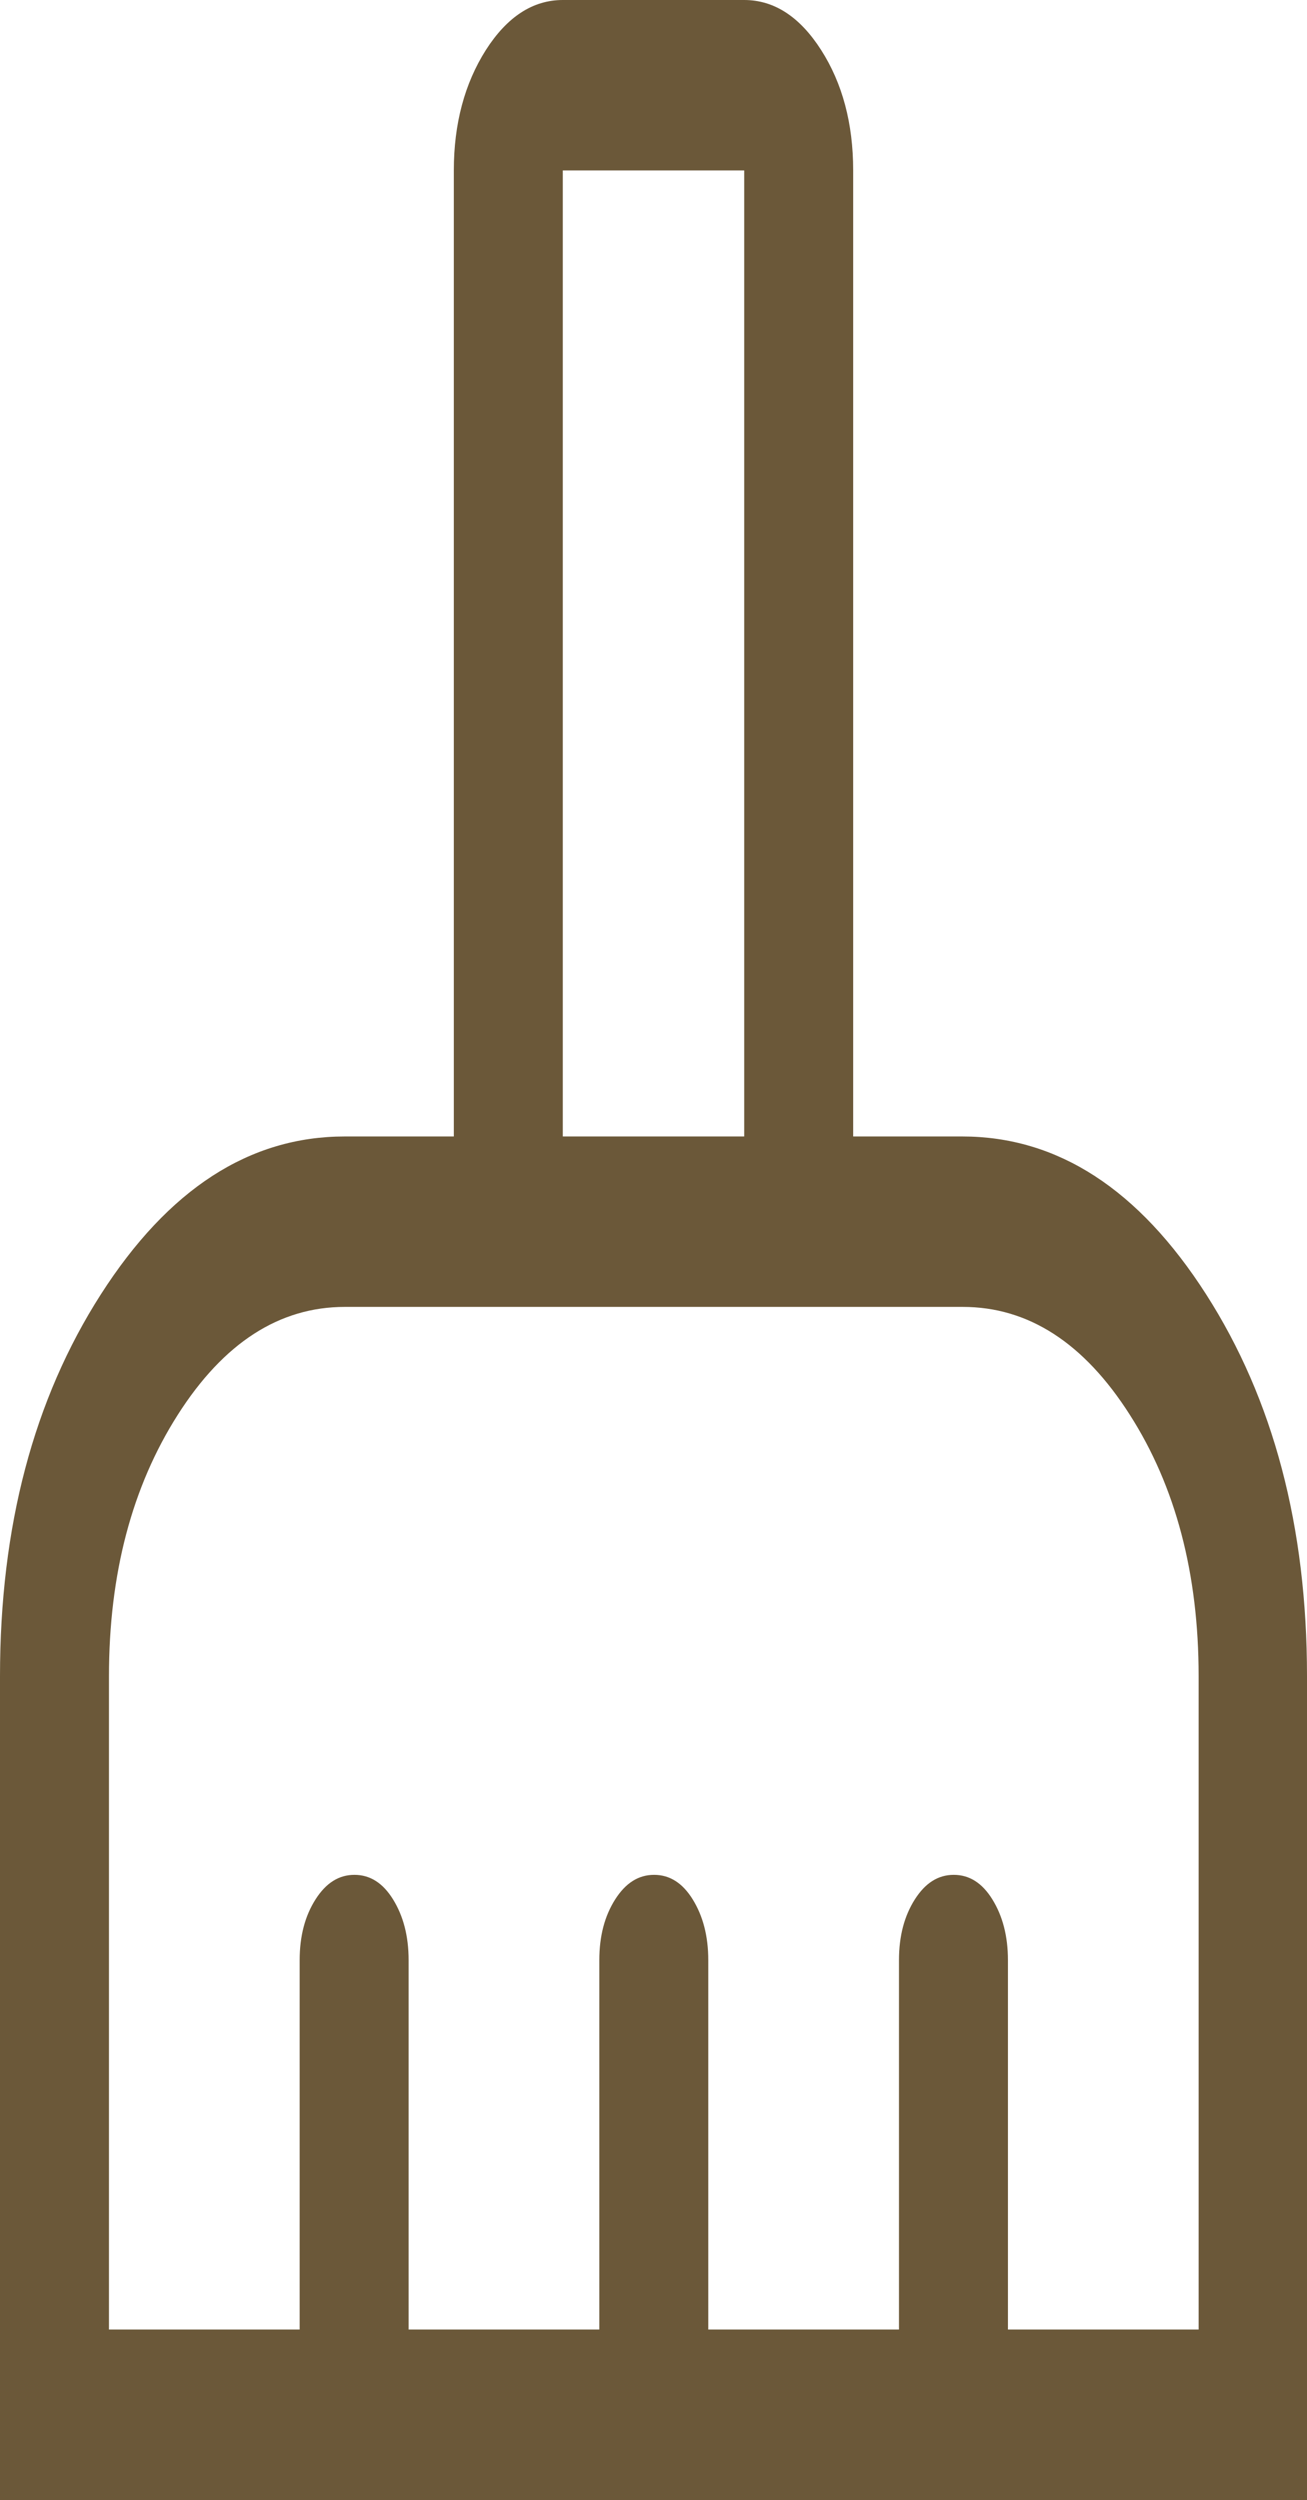
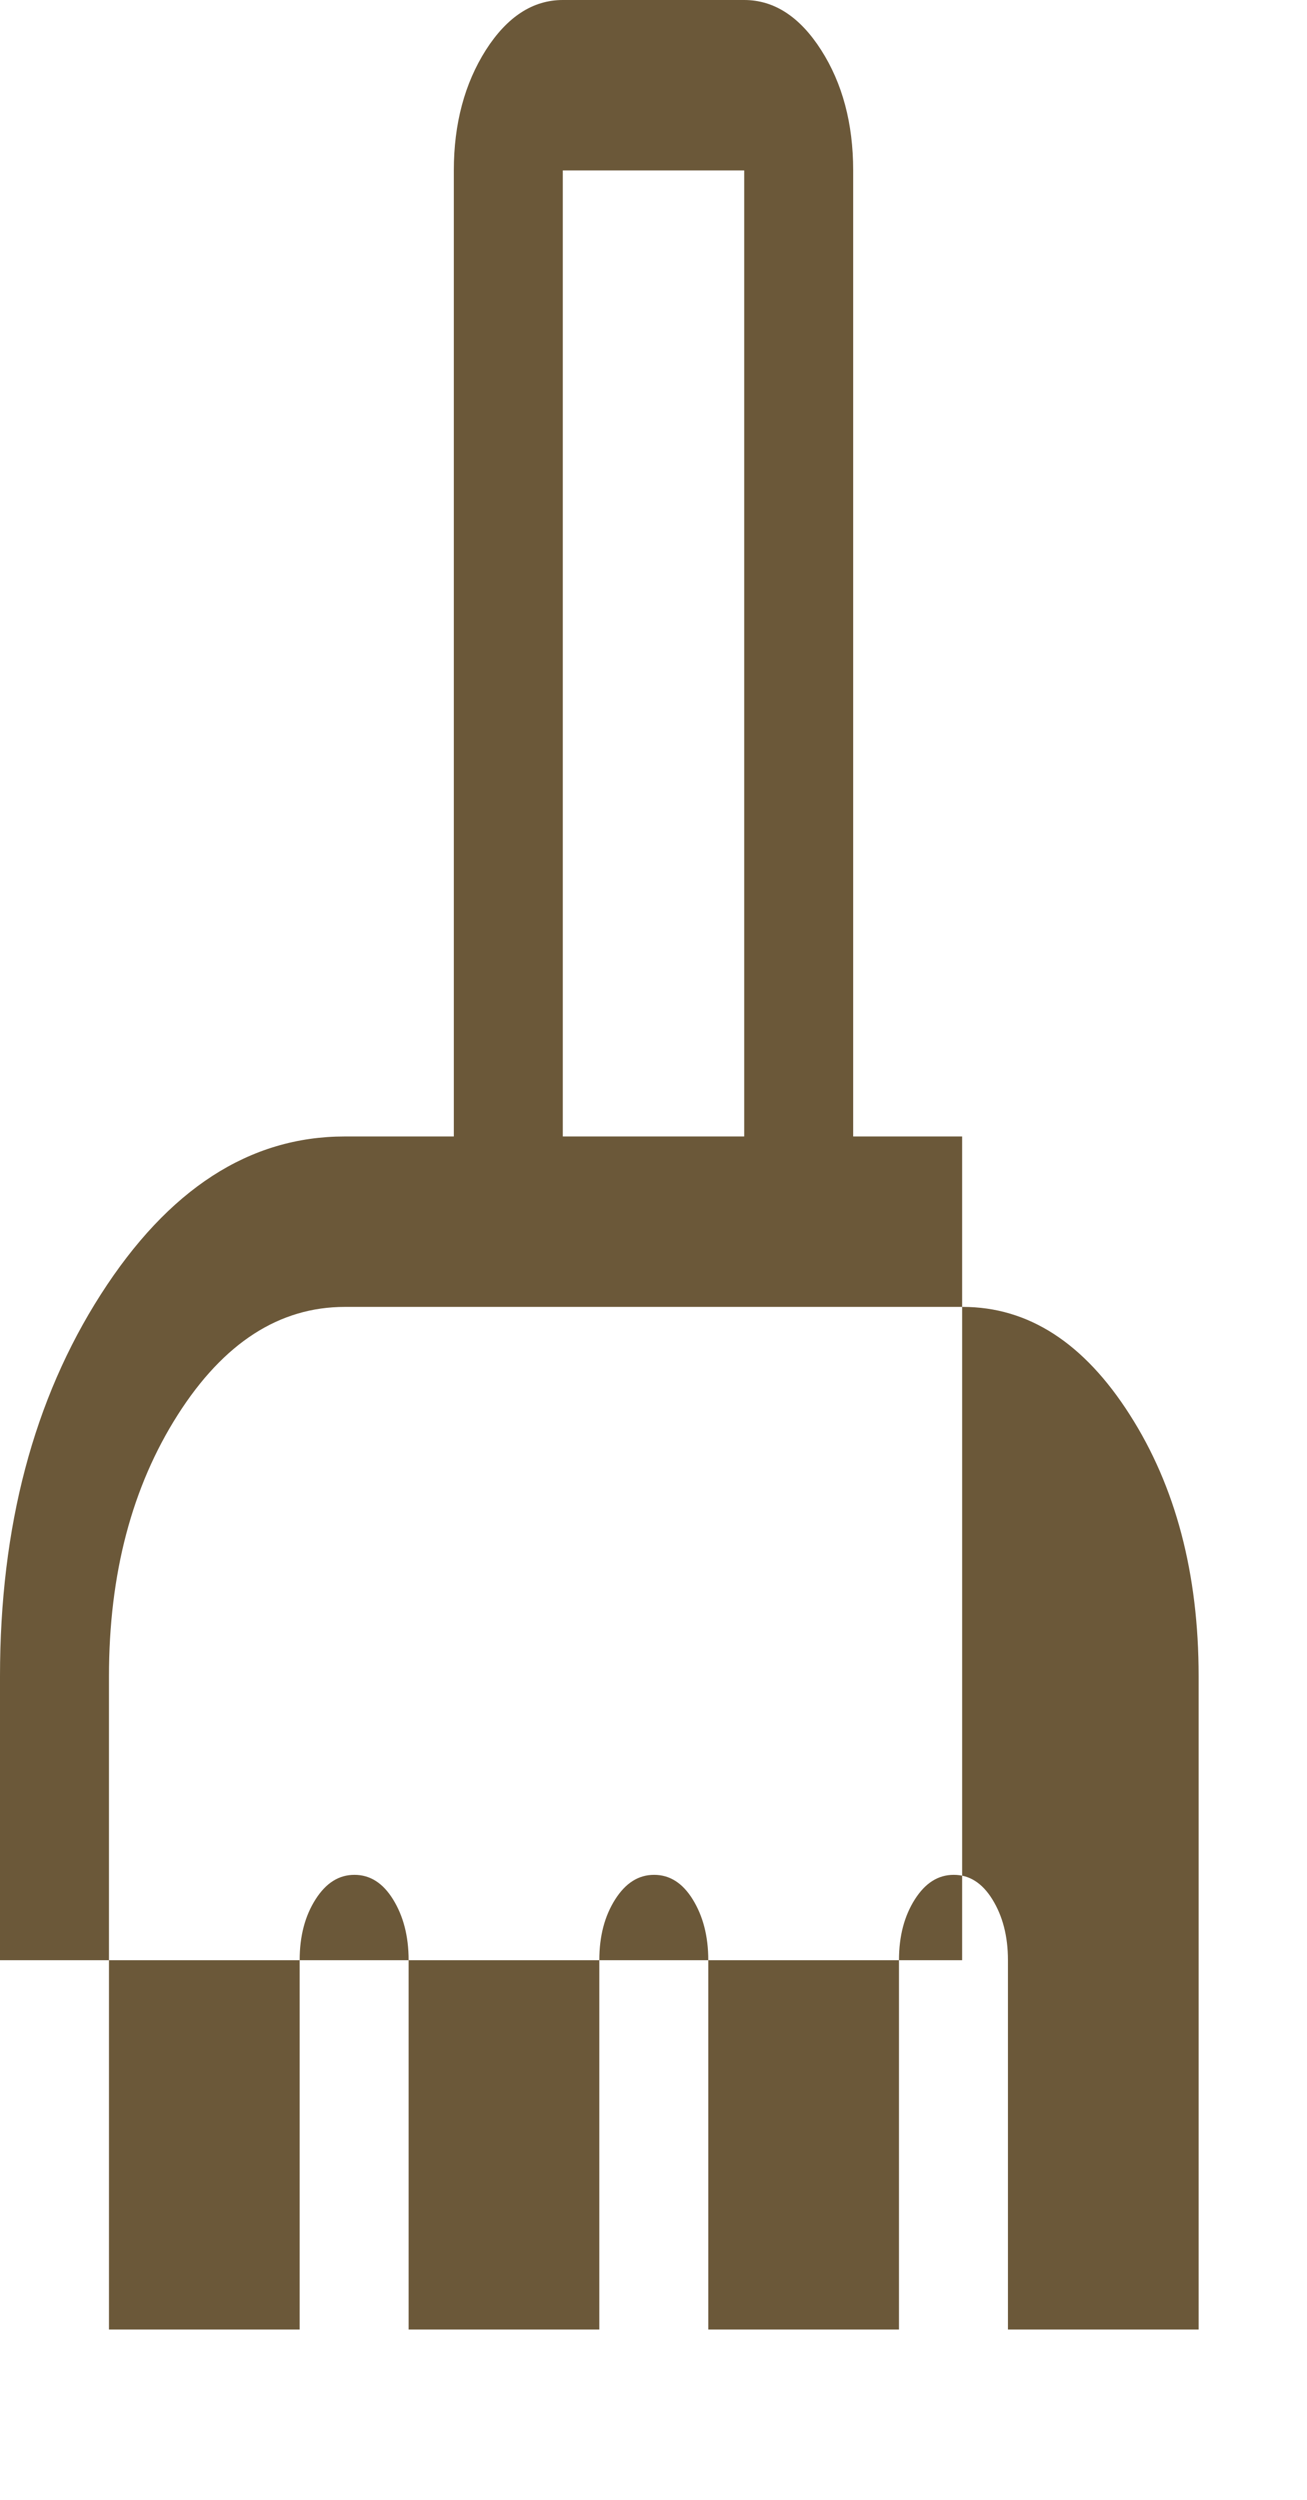
<svg xmlns="http://www.w3.org/2000/svg" id="Capa_2" data-name="Capa 2" viewBox="0 0 43.66 83.46">
  <defs>
    <style>
      .cls-1 {
        fill: #6b5839;
        stroke-width: 0px;
      }
    </style>
  </defs>
  <g id="Capa_1-2" data-name="Capa 1">
-     <path class="cls-1" d="M0,83.46v-27.5c0-4.99,1.12-9.24,3.37-12.75,2.25-3.51,4.96-5.27,8.15-5.27h3.64V5.69c0-1.56.36-2.9,1.07-4.02.71-1.11,1.57-1.67,2.57-1.67h6.06c1,0,1.86.56,2.57,1.67.71,1.11,1.07,2.45,1.07,4.02v32.25h3.64c3.19,0,5.9,1.76,8.15,5.27,2.25,3.51,3.37,7.76,3.37,12.75v27.5H0ZM3.64,77.77h6.37v-12.33c0-.81.18-1.48.53-2.03.35-.55.78-.82,1.3-.82s.95.27,1.29.82c.34.55.52,1.22.52,2.03v12.33h6.37v-12.33c0-.81.18-1.48.53-2.03.35-.55.78-.82,1.3-.82s.95.27,1.29.82c.34.55.52,1.22.52,2.03v12.33h6.37v-12.33c0-.81.18-1.48.53-2.03.35-.55.78-.82,1.3-.82s.95.27,1.29.82c.34.55.52,1.22.52,2.03v12.33h6.37v-21.81c0-3.43-.77-6.34-2.3-8.73-1.53-2.4-3.39-3.6-5.58-3.6H11.52c-2.19,0-4.05,1.2-5.58,3.6-1.53,2.4-2.3,5.31-2.3,8.73v21.81ZM24.86,37.94V5.69h-6.06v32.25h6.06ZM24.86,37.94h-6.06,6.06Z" />
+     <path class="cls-1" d="M0,83.46v-27.5c0-4.99,1.12-9.24,3.37-12.75,2.25-3.51,4.96-5.27,8.15-5.27h3.64V5.69c0-1.56.36-2.9,1.07-4.02.71-1.11,1.57-1.67,2.57-1.67h6.06c1,0,1.86.56,2.57,1.67.71,1.11,1.07,2.45,1.07,4.02v32.25h3.64v27.5H0ZM3.64,77.77h6.37v-12.33c0-.81.18-1.48.53-2.03.35-.55.78-.82,1.3-.82s.95.27,1.29.82c.34.55.52,1.22.52,2.03v12.33h6.37v-12.33c0-.81.18-1.48.53-2.03.35-.55.78-.82,1.3-.82s.95.27,1.29.82c.34.55.52,1.22.52,2.03v12.33h6.37v-12.33c0-.81.18-1.48.53-2.03.35-.55.78-.82,1.3-.82s.95.27,1.29.82c.34.55.52,1.22.52,2.03v12.33h6.37v-21.81c0-3.43-.77-6.34-2.3-8.73-1.53-2.4-3.39-3.6-5.58-3.6H11.52c-2.19,0-4.05,1.2-5.58,3.6-1.53,2.4-2.3,5.31-2.3,8.73v21.81ZM24.86,37.94V5.69h-6.06v32.25h6.06ZM24.86,37.94h-6.06,6.06Z" />
  </g>
</svg>